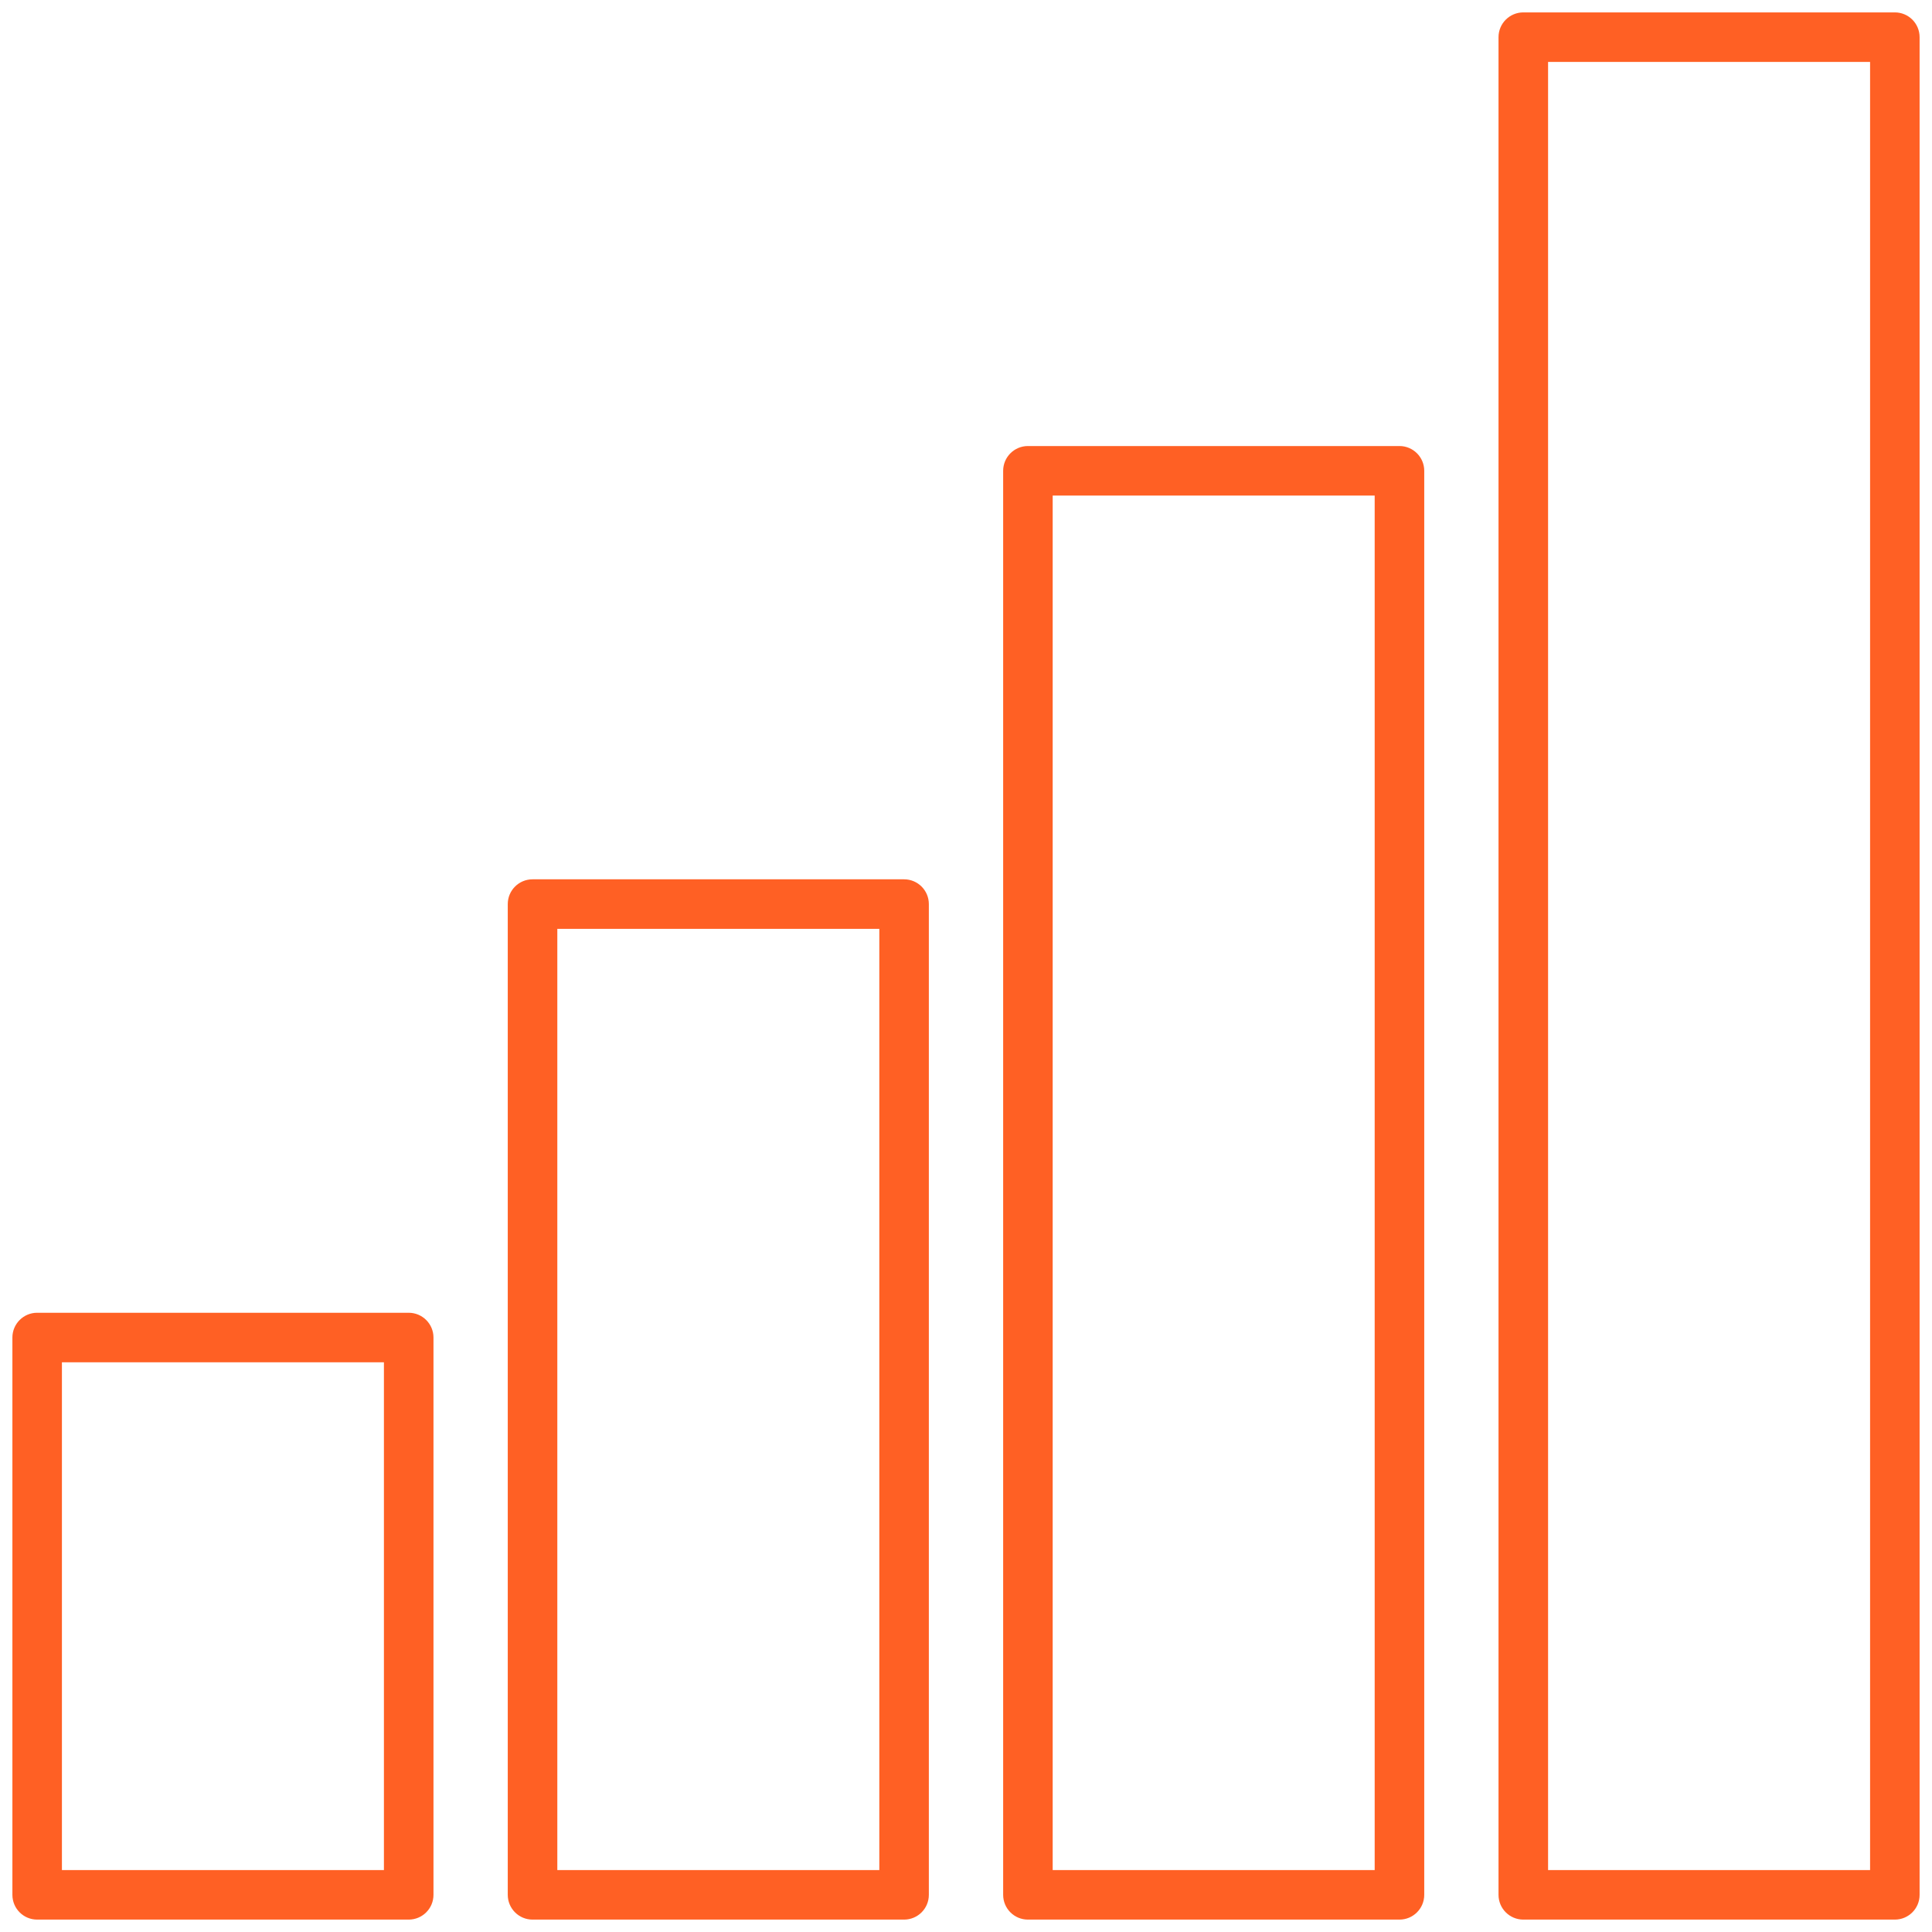
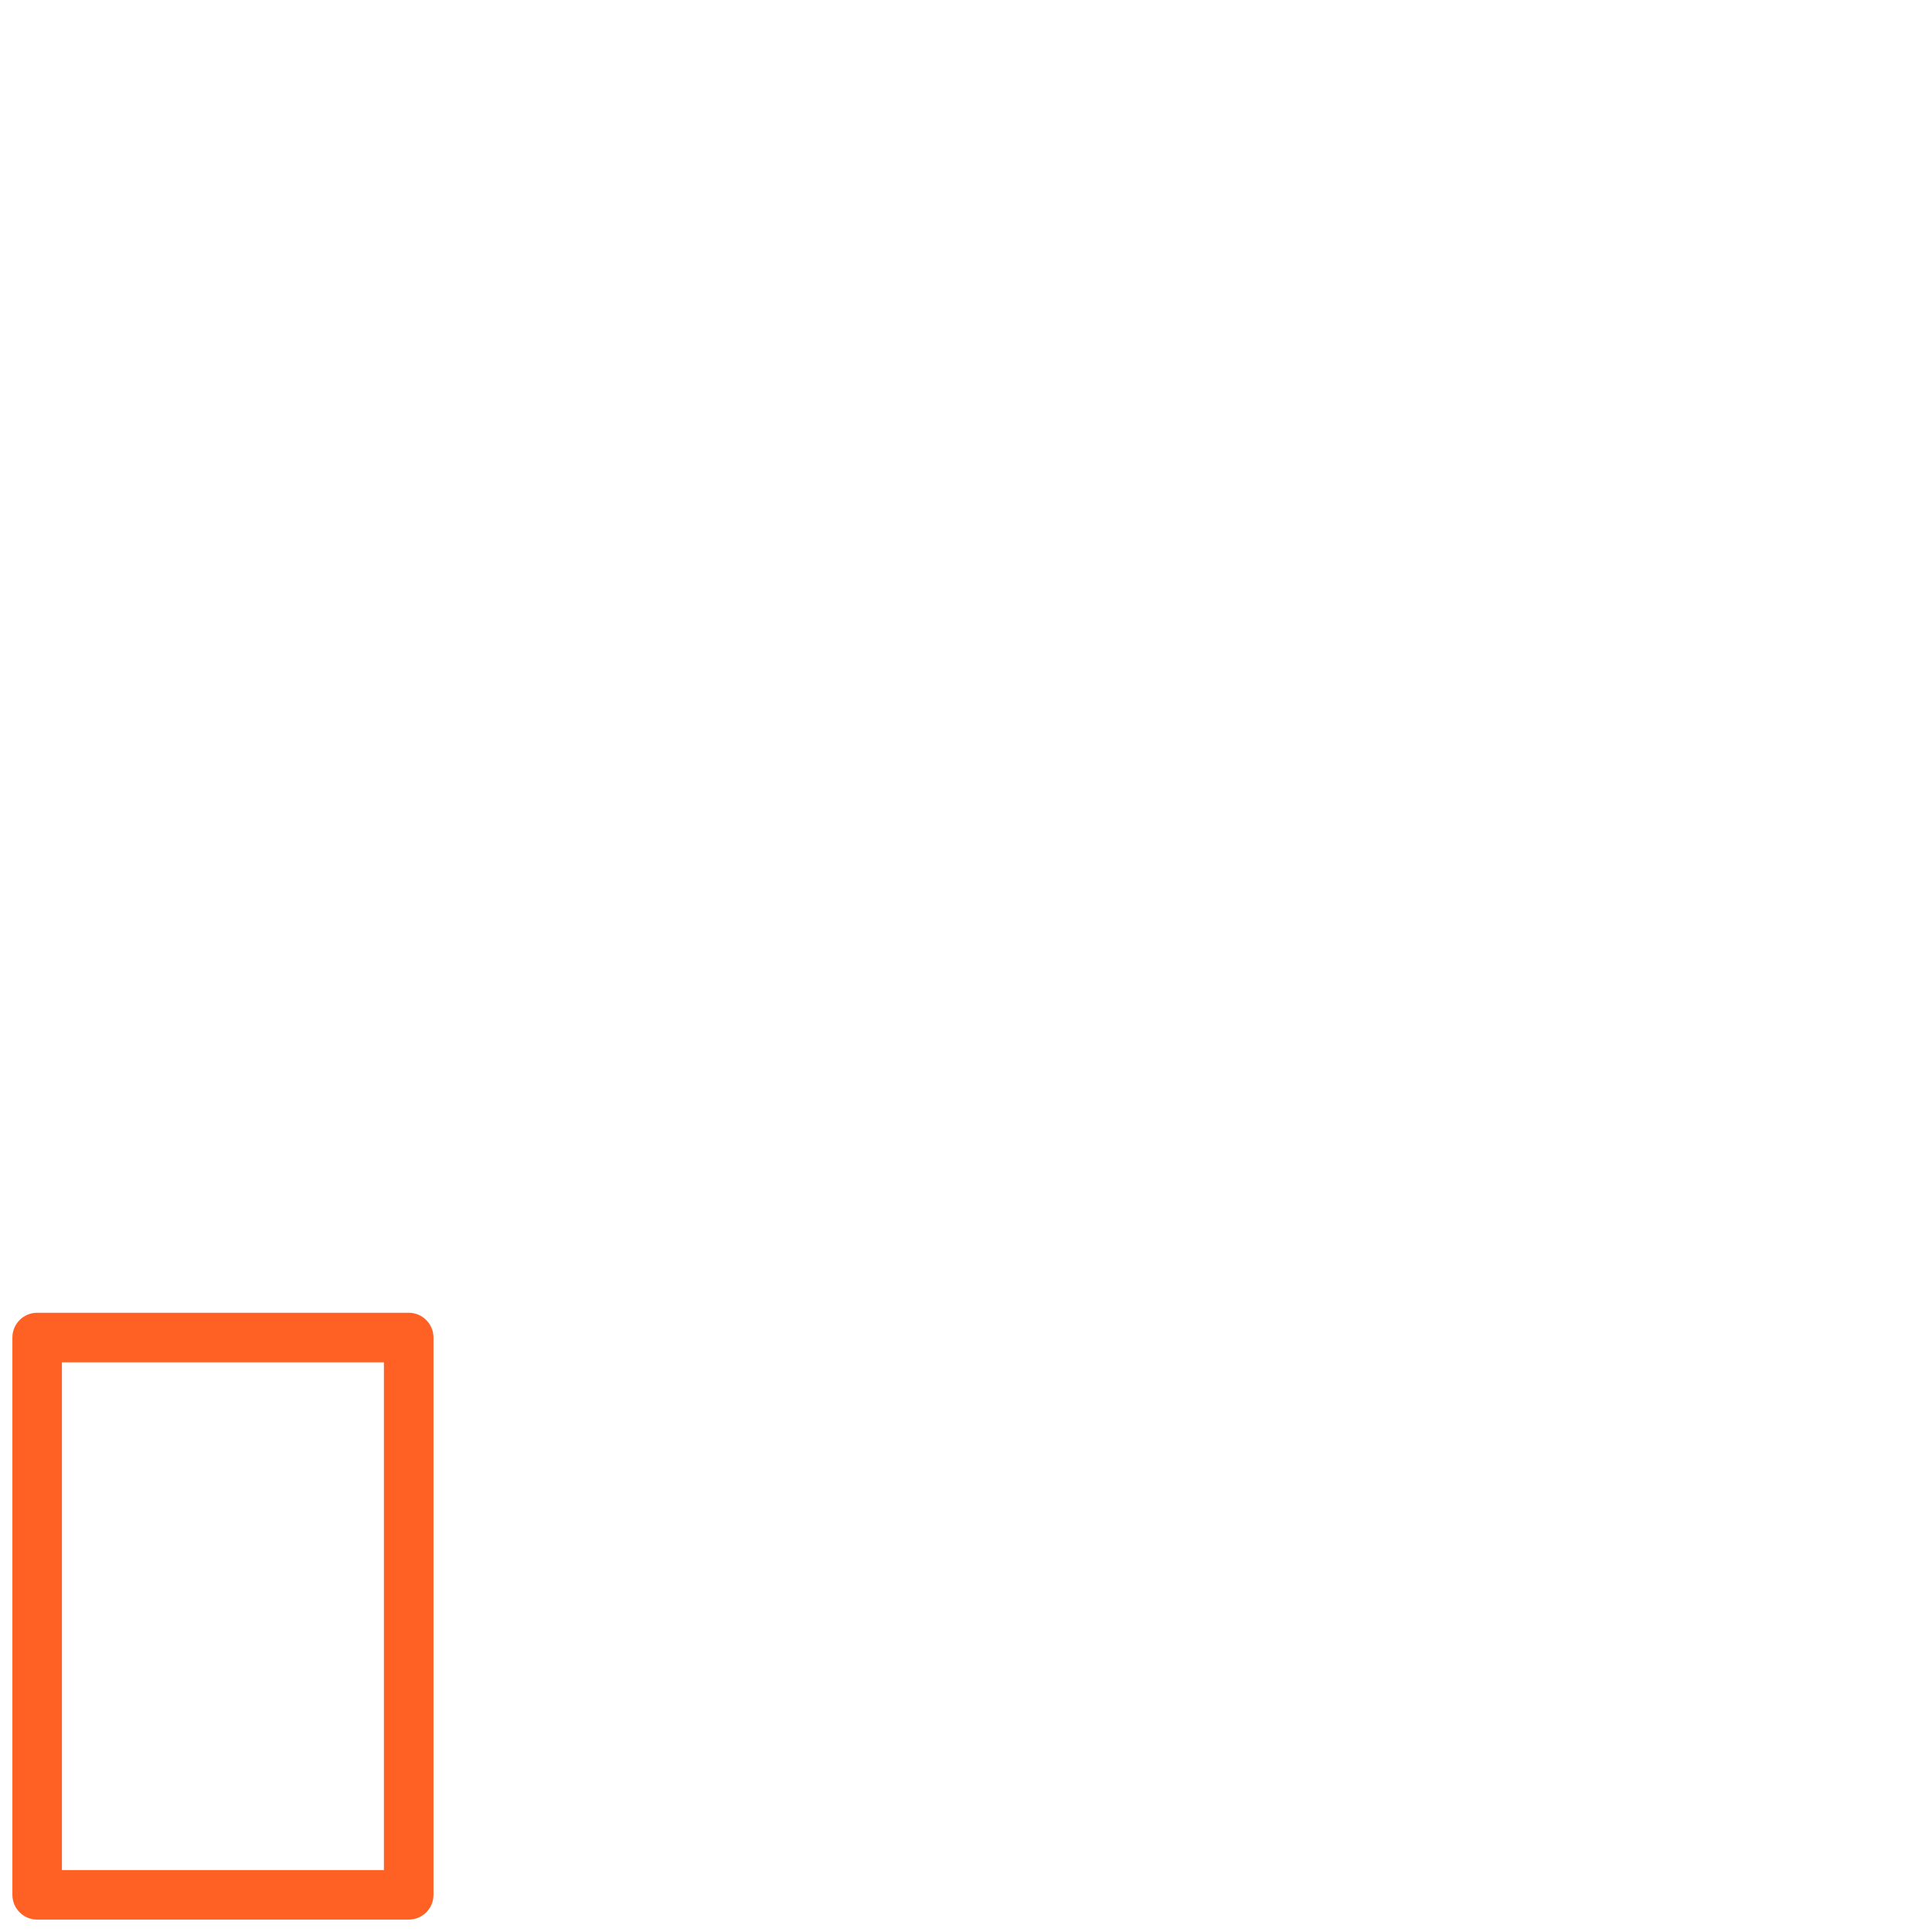
<svg xmlns="http://www.w3.org/2000/svg" width="60" height="60" viewBox="0 0 60 60" fill="none">
  <path fill-rule="evenodd" clip-rule="evenodd" d="M12.692 59.615H1.154C0.729 59.615 0.385 59.271 0.385 58.846V41.538C0.385 41.114 0.729 40.769 1.154 40.769H12.692C13.117 40.769 13.462 41.114 13.462 41.538V58.846C13.462 59.271 13.117 59.615 12.692 59.615ZM11.923 42.308H1.923V58.077H11.923V42.308Z" fill="#FF6024" />
-   <path fill-rule="evenodd" clip-rule="evenodd" d="M28.846 58.846C28.846 59.271 28.502 59.615 28.077 59.615H16.538C16.114 59.615 15.769 59.271 15.769 58.846V28.077C15.769 27.652 16.114 27.308 16.538 27.308H28.077C28.502 27.308 28.846 27.652 28.846 28.077V58.846ZM27.308 28.846H17.308V58.077H27.308V28.846Z" fill="#FF6024" />
-   <path fill-rule="evenodd" clip-rule="evenodd" d="M31.923 13.852H43.462C43.886 13.852 44.231 14.197 44.231 14.621V58.846C44.231 59.271 43.886 59.615 43.462 59.615H31.923C31.498 59.615 31.154 59.271 31.154 58.846V14.621C31.154 14.197 31.498 13.852 31.923 13.852ZM32.692 58.077H42.692V15.39H32.692V58.077Z" fill="#FF6024" />
-   <path fill-rule="evenodd" clip-rule="evenodd" d="M47.308 0.385H58.846C59.271 0.385 59.615 0.729 59.615 1.154V58.846C59.615 59.271 59.271 59.615 58.846 59.615H47.308C46.883 59.615 46.538 59.271 46.538 58.846V1.154C46.538 0.729 46.883 0.385 47.308 0.385ZM48.077 58.077H58.077V1.923H48.077V58.077Z" fill="#FF6024" />
</svg>